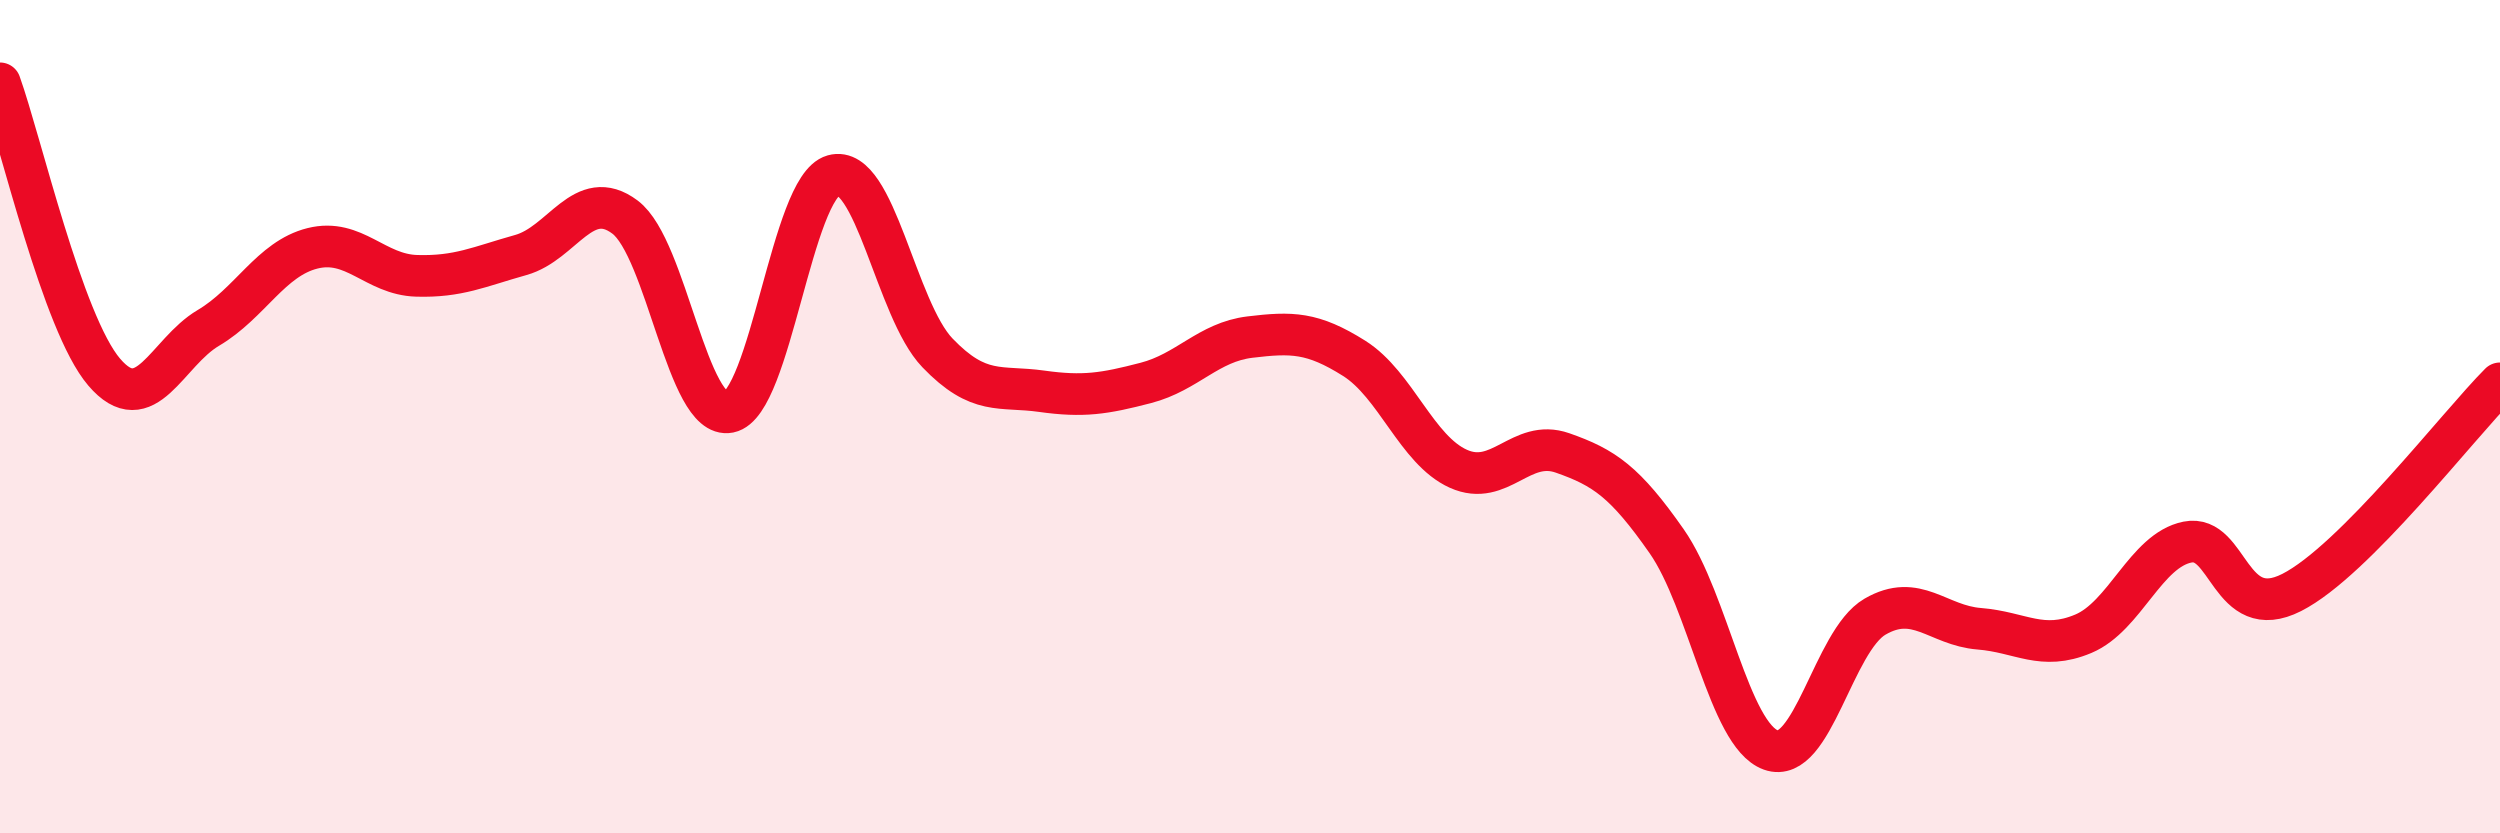
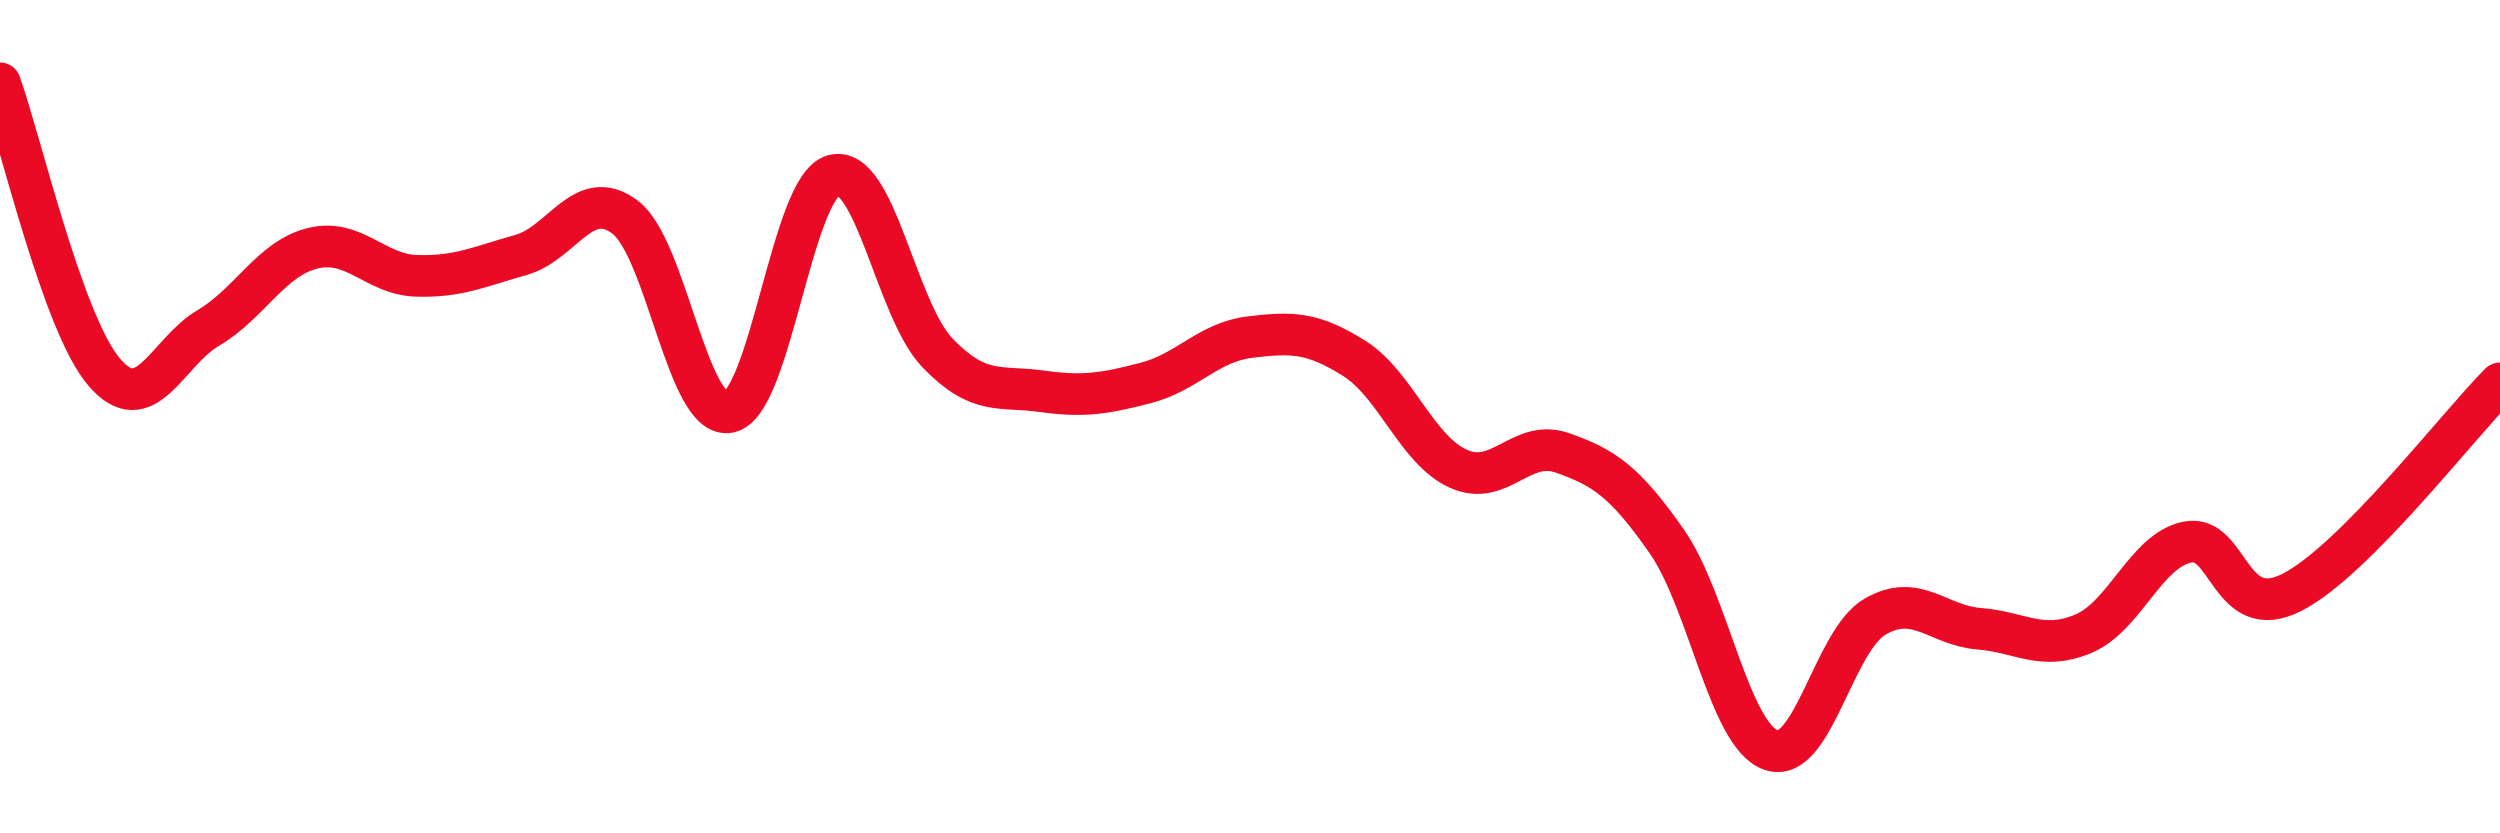
<svg xmlns="http://www.w3.org/2000/svg" width="60" height="20" viewBox="0 0 60 20">
-   <path d="M 0,2 C 0.5,3.39 1.5,7.76 2.5,8.93 C 3.5,10.1 4,8.46 5,7.87 C 6,7.28 6.5,6.21 7.5,5.96 C 8.5,5.71 9,6.59 10,6.62 C 11,6.65 11.5,6.4 12.5,6.12 C 13.5,5.84 14,4.46 15,5.21 C 16,5.96 16.5,10.09 17.5,9.89 C 18.5,9.69 19,4.49 20,4.21 C 21,3.93 21.5,7.43 22.5,8.47 C 23.5,9.51 24,9.25 25,9.39 C 26,9.53 26.5,9.45 27.5,9.19 C 28.5,8.93 29,8.21 30,8.09 C 31,7.97 31.5,7.97 32.5,8.6 C 33.5,9.23 34,10.8 35,11.25 C 36,11.7 36.5,10.52 37.5,10.87 C 38.5,11.22 39,11.56 40,12.99 C 41,14.42 41.5,17.64 42.5,18 C 43.5,18.36 44,15.38 45,14.8 C 46,14.22 46.5,15.01 47.5,15.09 C 48.5,15.17 49,15.63 50,15.21 C 51,14.79 51.5,13.21 52.5,13.01 C 53.5,12.81 53.5,14.98 55,14.22 C 56.5,13.46 59,10.2 60,9.2L60 20L0 20Z" fill="#EB0A25" opacity="0.1" stroke-linecap="round" stroke-linejoin="round" />
  <path d="M 0,2 C 0.5,3.39 1.5,7.76 2.5,8.93 C 3.5,10.1 4,8.46 5,7.87 C 6,7.28 6.5,6.21 7.5,5.96 C 8.5,5.71 9,6.59 10,6.62 C 11,6.65 11.5,6.4 12.5,6.12 C 13.5,5.84 14,4.46 15,5.21 C 16,5.96 16.5,10.09 17.5,9.89 C 18.5,9.69 19,4.49 20,4.21 C 21,3.93 21.5,7.43 22.5,8.47 C 23.5,9.51 24,9.25 25,9.39 C 26,9.53 26.5,9.45 27.5,9.19 C 28.5,8.93 29,8.21 30,8.09 C 31,7.97 31.5,7.97 32.5,8.6 C 33.5,9.23 34,10.8 35,11.25 C 36,11.7 36.5,10.52 37.5,10.87 C 38.5,11.22 39,11.56 40,12.99 C 41,14.42 41.5,17.64 42.5,18 C 43.5,18.36 44,15.38 45,14.8 C 46,14.22 46.5,15.01 47.5,15.09 C 48.5,15.17 49,15.63 50,15.21 C 51,14.79 51.5,13.21 52.5,13.01 C 53.5,12.81 53.5,14.98 55,14.22 C 56.5,13.46 59,10.2 60,9.2" stroke="#EB0A25" stroke-width="1" fill="none" stroke-linecap="round" stroke-linejoin="round" />
</svg>